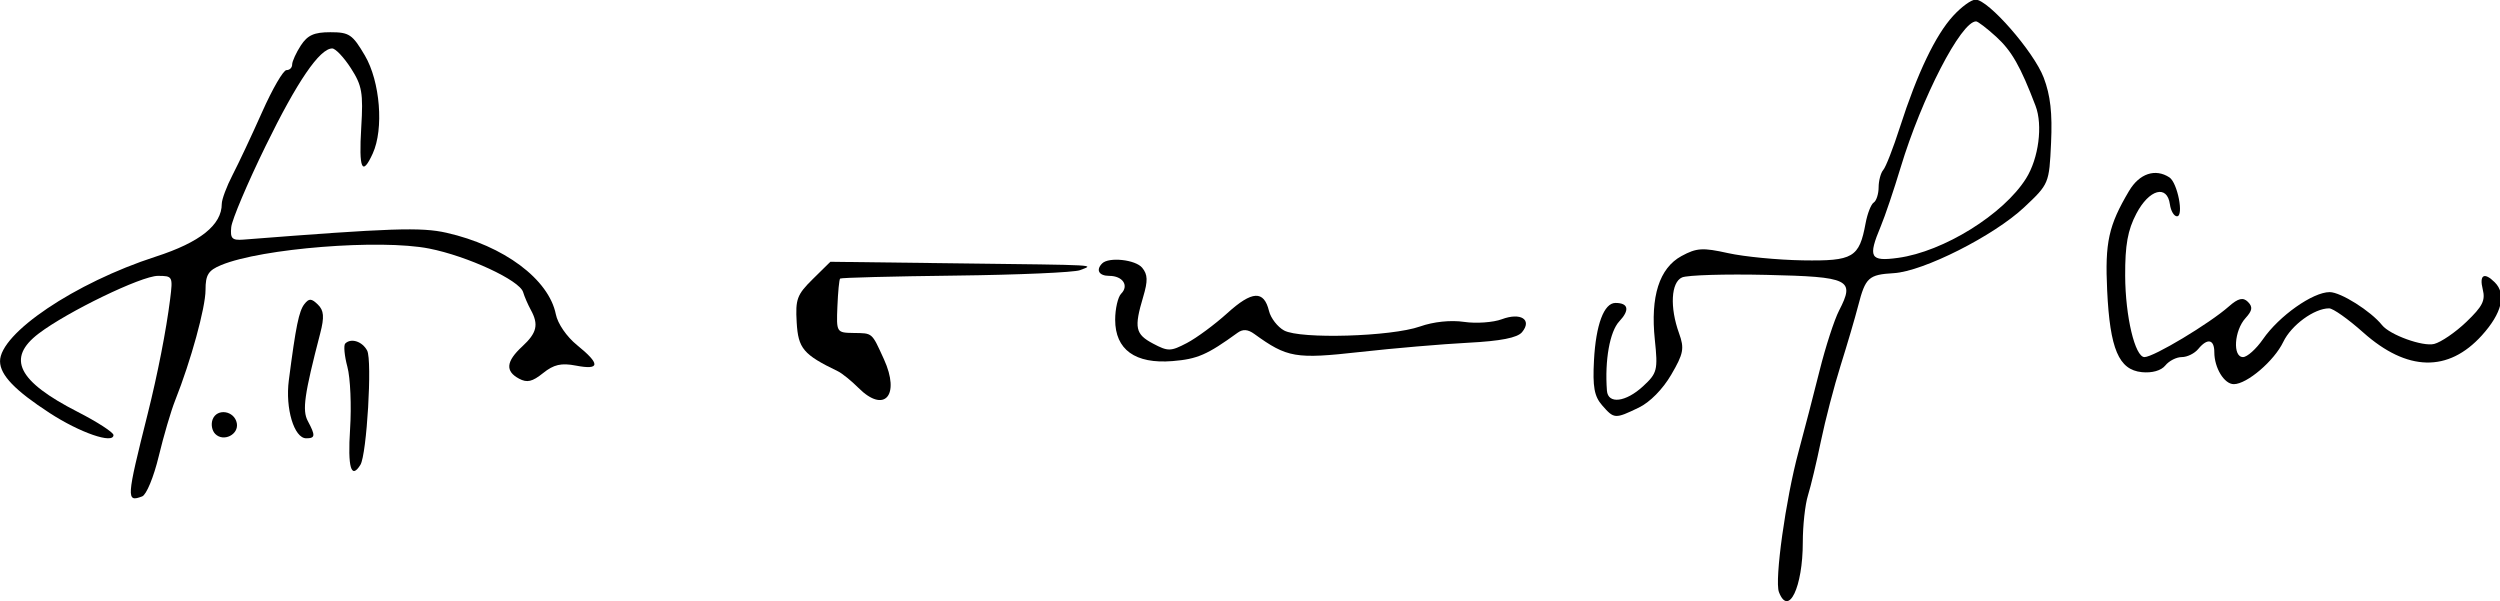
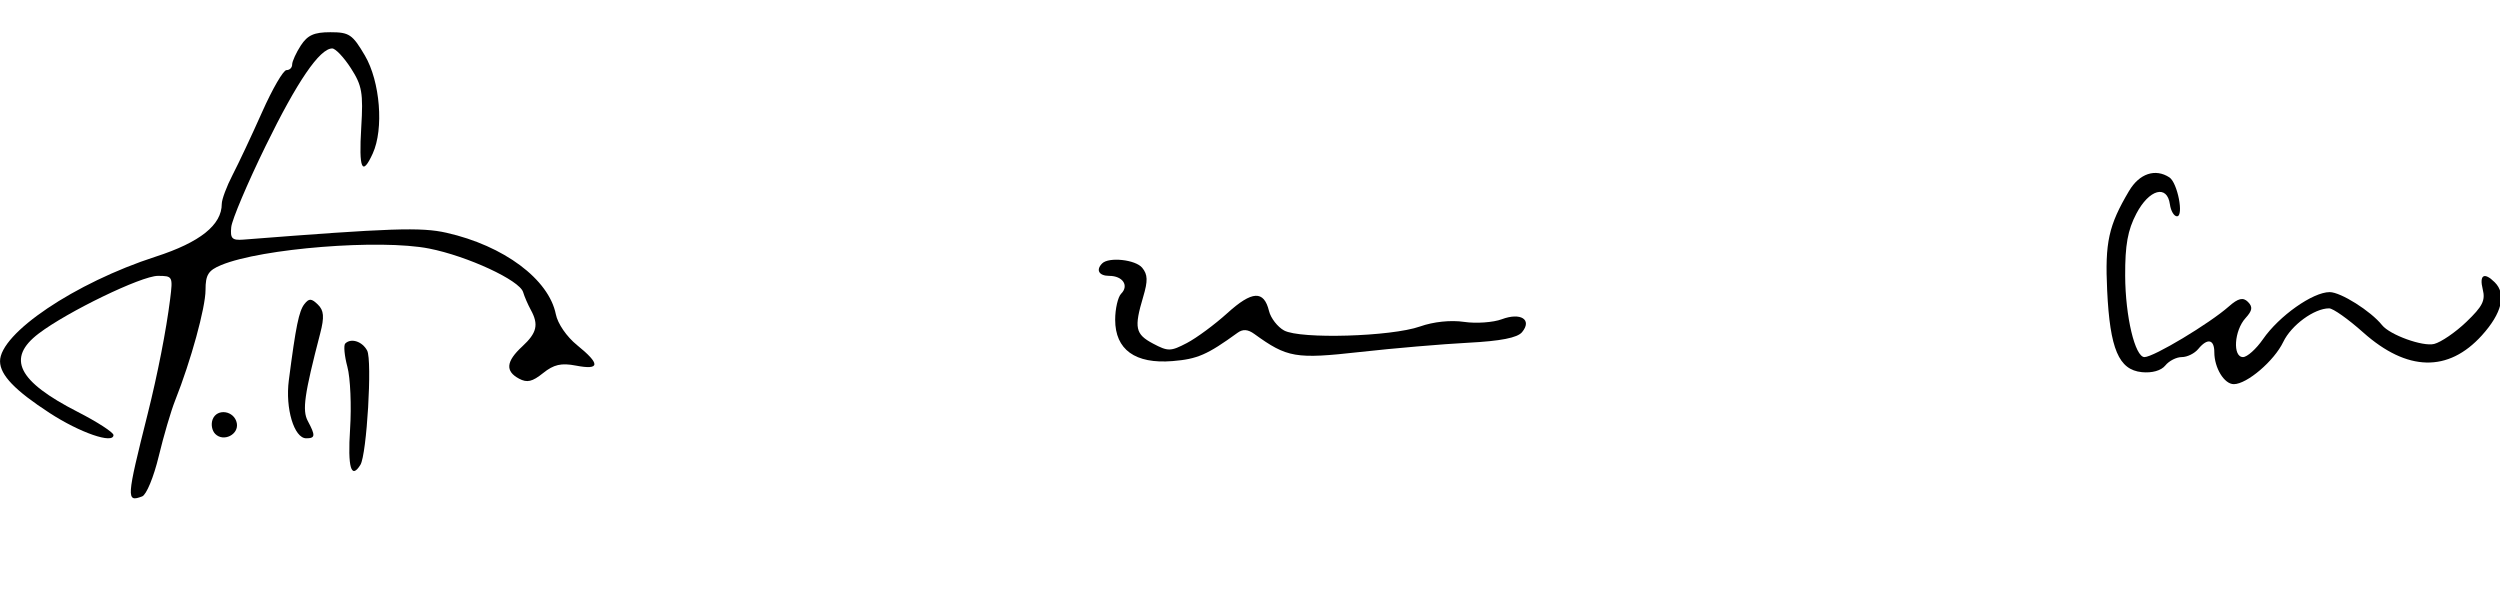
<svg xmlns="http://www.w3.org/2000/svg" xmlns:ns1="http://www.inkscape.org/namespaces/inkscape" xmlns:ns2="http://sodipodi.sourceforge.net/DTD/sodipodi-0.dtd" width="336.475" height="80.92" id="svg2" version="1.1" ns1:version="0.48.2 r9819" ns2:docname="georgios-papandreou-senior-signature.svg">
  <defs id="defs4" />
  <ns2:namedview id="base" pagecolor="#ffffff" bordercolor="#666666" borderopacity="1.0" ns1:pageopacity="0.0" ns1:pageshadow="2" ns1:zoom="0.98994949" ns1:cx="211.78979" ns1:cy="68.401146" ns1:document-units="px" ns1:current-layer="layer1" showgrid="false" fit-margin-top="0" fit-margin-left="0" fit-margin-right="0" fit-margin-bottom="0" ns1:window-width="1366" ns1:window-height="706" ns1:window-x="-8" ns1:window-y="-8" ns1:window-maximized="1" />
  <g ns1:label="Calque 1" ns1:groupmode="layer" id="layer1" transform="translate(-307.663,-519.843)">
    <g transform="matrix(0.763,0,0,-0.763,298.159,626.931)" ns1:label="ink_ext_XXXXXX" id="g3105">
      <g transform="scale(0.1,0.1)" id="g3107">
-         <path id="path3109" style="fill:#000000;fill-opacity:1;fill-rule:nonzero;stroke:none" d="m 3569.69,1375.34 c -31,-33.81 -63.24,-101.24 -93.62,-195.79 -11.96,-37.25 -25.07,-70.88 -29.59,-75.93 -4.33,-4.84 -8.12,-19.1 -8.12,-30.57 0,-11.46 -4.01,-23.94 -8.59,-26.74 -4.7,-2.86 -11.24,-19.58 -14.41,-36.77 -11.14,-60.364 -21.89,-66.704 -110.72,-65.278 -43.93,0.703 -103.55,6.472 -131.8,12.75 -44.89,9.972 -55.54,9.308 -82.14,-5.121 -39.15,-21.243 -55.1,-71.289 -47.08,-147.696 5.61,-53.488 4.23,-58.953 -20.73,-81.992 -30.56,-28.211 -61.94,-32.043 -63.77,-7.789 -4.03,53.488 5.06,104.426 21.81,122.254 18.77,19.984 16.18,32.473 -6.75,32.473 -20.22,0 -34.52,-38.203 -37.89,-101.239 -2.51,-46.8 0.49,-63.422 14.32,-79.273 21.18,-24.281 22.62,-24.375 64.64,-4.16 19.7,9.476 42.24,32.332 57.31,58.121 21.76,37.25 23.46,46.281 13.78,73.066 -16.56,45.844 -14.18,90.004 5.32,98.512 9.47,4.133 76.41,6.141 149,4.469 147.08,-3.387 156.33,-7.93 127.98,-62.867 -8.41,-16.286 -23.88,-63.993 -34.39,-106.016 -10.5,-42.024 -27.24,-106.492 -37.2,-143.266 -22.5,-83.093 -42.5,-226.496 -34.5,-247.371 16.88,-44.039 42.09,8.598 42.09,87.871 0,29.606 4.06,66.489 9.08,82.614 5.05,16.23 15.21,58.738 22.92,95.988 7.72,37.25 23.16,96.465 34.86,133.715 11.71,37.25 25.38,83.777 30.86,105.062 12.8,49.664 18.3,54.692 62.74,57.305 52.17,3.07 176.7,65.969 230.18,116.278 43.65,41.04 43.96,41.79 47.28,113.43 2.44,52.52 -1.08,83.77 -12.94,115.08 -17.38,45.85 -97.85,137.96 -120.3,137.7 -7.57,-0.09 -24.75,-12.58 -39.63,-28.82 z m 75.93,-36.54 c 27.44,-25.03 42.98,-52.28 69.56,-122 13.08,-34.3 5.47,-92.65 -16.68,-127.99 -39.79,-63.47 -145.53,-129.111 -225.76,-140.15 -49.6,-6.828 -53.69,0.711 -30.43,56.11 7.24,17.23 23.03,63.99 34.83,103.15 37.15,123.21 106.67,257.87 133.14,257.87 3.14,0 19.1,-12.19 35.34,-26.99" ns1:connector-curvature="0" />
        <path id="path3111" style="fill:#000000;fill-opacity:1;fill-rule:nonzero;stroke:none" d="m 655.199,1323.29 c -8.109,-12.41 -15.281,-28.11 -15.281,-33.43 0,-5.73 -4.301,-10.02 -10.031,-10.02 -5.563,0 -24.696,-32.96 -42.977,-74.03 -18.285,-41.06 -41.457,-90.38 -52.055,-110.79 -10.417,-20.06 -19.101,-43.28 -19.101,-51.09 0,-37.24 -38.203,-67.766 -116.524,-93.11 C 256.922,904.77 123.887,815.234 124.613,765.988 c 0.356,-24.179 26.293,-51.164 87.418,-90.937 53.489,-34.805 112.703,-55.274 112.703,-38.953 0,4.687 -28.652,23.242 -63.035,40.82 -106.019,54.195 -126.168,94.734 -68.769,138.355 50.621,38.473 181.195,101.622 210.121,101.622 26.121,0 26.625,-0.954 21.609,-41.067 -6.808,-54.492 -22.125,-132.762 -39.617,-202.484 -37.621,-149.949 -38.031,-156.156 -9.688,-145.449 7.418,2.8 20.387,34.183 29.129,70.476 8.743,36.293 21.68,80.309 29.055,98.852 27.731,69.722 53.563,163.687 53.563,194.84 0,26.742 4.886,34.496 27.699,43.933 71.222,29.473 280.797,46.094 366.758,29.09 67.812,-13.414 159.551,-55.945 165.751,-76.844 2.37,-7.957 8.44,-21.965 13.66,-31.515 14.11,-25.789 10.65,-40.485 -15.13,-64.289 -28.66,-26.45 -30.39,-43.633 -5.73,-56.84 14.23,-7.625 23.39,-5.5 42.5,9.859 18.78,15.102 31.99,18.113 57.78,13.164 42.98,-8.25 43.55,2.516 1.91,36.262 -18.15,14.711 -33.95,37.703 -37.25,54.199 -12.37,61.871 -91.69,121.004 -192.929,143.836 -44.816,10.102 -97.422,8.332 -358.164,-12.07 -20.055,-1.571 -23.496,1.949 -21.488,22.012 1.316,13.18 28.515,77.36 60.711,143.26 55.523,113.66 95.316,171.92 117.414,171.92 5.758,0 20.652,-15.76 32.953,-34.86 19.676,-30.57 21.926,-43.46 18.23,-104.59 -4.445,-73.54 1.512,-87 20.297,-45.84 19.797,43.38 13.074,127.03 -13.894,172.87 -21.91,37.25 -27.578,41.07 -60.93,41.07 -28.652,0 -40.145,-5.17 -52.051,-23.4" ns1:connector-curvature="0" />
        <path id="path3113" style="fill:#000000;fill-opacity:1;fill-rule:nonzero;stroke:none" d="m 3880.2,1066.85 c -36.24,-61.17 -42.74,-90.737 -38.7,-175.741 4.91,-103.152 20.49,-139.91 61.04,-144.058 18.15,-1.856 34.23,2.703 41.55,11.777 6.63,8.223 19.57,14.805 29.12,14.805 9.56,0 22.44,6.367 29,14.324 16.18,19.648 28.31,17.191 28.31,-5.73 0,-27.7 17.48,-56.352 34.39,-56.352 23.14,0 71.23,41.07 87.22,74.5 14.17,29.605 54.61,59.215 80.87,59.215 6.96,0 33.43,-18.719 60.18,-42.539 77.36,-68.918 149.91,-70.727 209.22,-5.215 35.45,39.156 43.67,72.797 22.87,93.598 -18.66,18.656 -27.7,13.371 -21.26,-12.414 4.91,-19.625 -0.24,-29.832 -28.89,-57.309 -19.1,-18.316 -44.79,-35.91 -56.83,-38.918 -20.06,-5.016 -78.08,15.945 -91.88,33.187 -19.86,24.836 -72.91,58.262 -92.45,58.262 -29.74,0 -89.24,-42.023 -117.65,-83.094 -11.89,-17.191 -27.87,-31.515 -35.17,-31.515 -18.61,0 -15.62,46.797 4.4,68.765 12.18,13.372 13.11,19.739 4.2,28.653 -8.47,8.472 -17.19,6.398 -33.43,-7.953 -34.38,-30.383 -132.78,-89.465 -149,-89.465 -16.71,0 -33.74,71.629 -34.06,143.262 -0.24,54.441 4.5,80.804 19.76,109.835 22.59,42.98 54.31,51.69 59.17,16.24 1.58,-11.46 7.23,-21.01 12.44,-21.01 12.51,0 0.95,59.3 -13.37,68.67 -24.8,16.2 -52.95,6.78 -71.05,-23.78" ns1:connector-curvature="0" />
-         <path id="path3115" style="fill:#000000;fill-opacity:1;fill-rule:nonzero;stroke:none" d="m 1558.25,911.164 c -27.81,-27.379 -30.77,-35.336 -28.37,-76.406 2.68,-46.055 11.65,-56.68 72.78,-86.192 7.24,-3.496 23.88,-16.961 36.29,-29.375 45.56,-45.558 74.06,-13.371 44.83,50.622 -21.82,47.753 -19.6,45.824 -53.42,46.335 -30.25,0.457 -30.55,0.942 -28.66,46.786 1.07,25.785 3.18,47.593 4.78,49.187 1.58,1.578 93.12,3.938 203.91,5.254 110.79,1.313 209.2,5.605 219.2,9.563 24.66,9.75 41.07,8.835 -215.86,12.015 l -224.44,2.777 -31.04,-30.566" ns1:connector-curvature="0" />
        <path id="path3117" style="fill:#000000;fill-opacity:1;fill-rule:nonzero;stroke:none" d="m 2068.75,938.863 c -11.6,-11.593 -5.73,-21.968 12.41,-21.968 23.88,0 35.34,-17.192 21.02,-31.516 -5.68,-5.68 -10.51,-26.742 -10.51,-45.848 0,-52.843 35.34,-78.312 101.24,-72.957 43.76,3.555 61.13,11.117 114.61,49.895 9.44,6.84 18.15,6.242 29.61,-2.043 58.15,-42.039 72.59,-44.504 186.25,-31.824 59.21,6.605 145.42,13.98 191.01,16.339 57.31,2.965 86.78,8.743 94.97,18.625 18.35,22.153 -2.32,35.34 -35.75,22.801 -15.04,-5.64 -45.37,-7.769 -66.38,-4.656 -23.59,3.496 -53.96,0.336 -77.84,-8.102 -50.62,-17.879 -210.94,-22.601 -239.73,-7.058 -11.38,6.14 -23.57,21.847 -26.6,34.265 -9.02,37.067 -29.75,36.004 -73.68,-3.785 -21.97,-19.894 -54.16,-43.676 -71.16,-52.566 -28.65,-14.988 -33.24,-15.07 -59.69,-1.07 -31.35,16.597 -33.74,27.812 -17.51,82.253 8.54,28.653 8.18,39.508 -1.7,51.575 -11.75,14.328 -58.79,19.422 -70.57,7.64" ns1:connector-curvature="0" />
        <path id="path3119" style="fill:#000000;fill-opacity:1;fill-rule:nonzero;stroke:none" d="m 661.59,867.23 c -9.699,-12.226 -15.211,-39.16 -27.559,-134.667 -6.422,-49.665 9.367,-102.196 30.719,-102.196 16.117,0 16.543,4.774 2.727,30.563 -10.055,18.769 -6.075,46.8 21.976,154.726 7.445,28.653 6.485,40.332 -4.168,50.621 -11.461,11.063 -15.547,11.231 -23.695,0.953" ns1:connector-curvature="0" />
        <path id="path3121" style="fill:#000000;fill-opacity:1;fill-rule:nonzero;stroke:none" d="m 733.516,797.508 c -3.098,-3.098 -1.34,-21.965 3.82,-41.07 5.266,-19.481 7.394,-68.766 4.746,-109.836 -4.375,-67.813 1.867,-89.407 18.215,-63.036 11.254,18.149 21.07,184.219 11.914,201.528 -8.586,16.234 -28.488,22.621 -38.695,12.414" ns1:connector-curvature="0" />
        <path id="path3123" style="fill:#000000;fill-opacity:1;fill-rule:nonzero;stroke:none" d="m 499.664,663.793 c -3.305,-8.594 -1.281,-19.875 4.629,-25.785 14.637,-14.637 41.84,-0.957 37.984,19.101 -4.226,21.965 -34.886,26.778 -42.613,6.684" ns1:connector-curvature="0" />
      </g>
    </g>
  </g>
</svg>